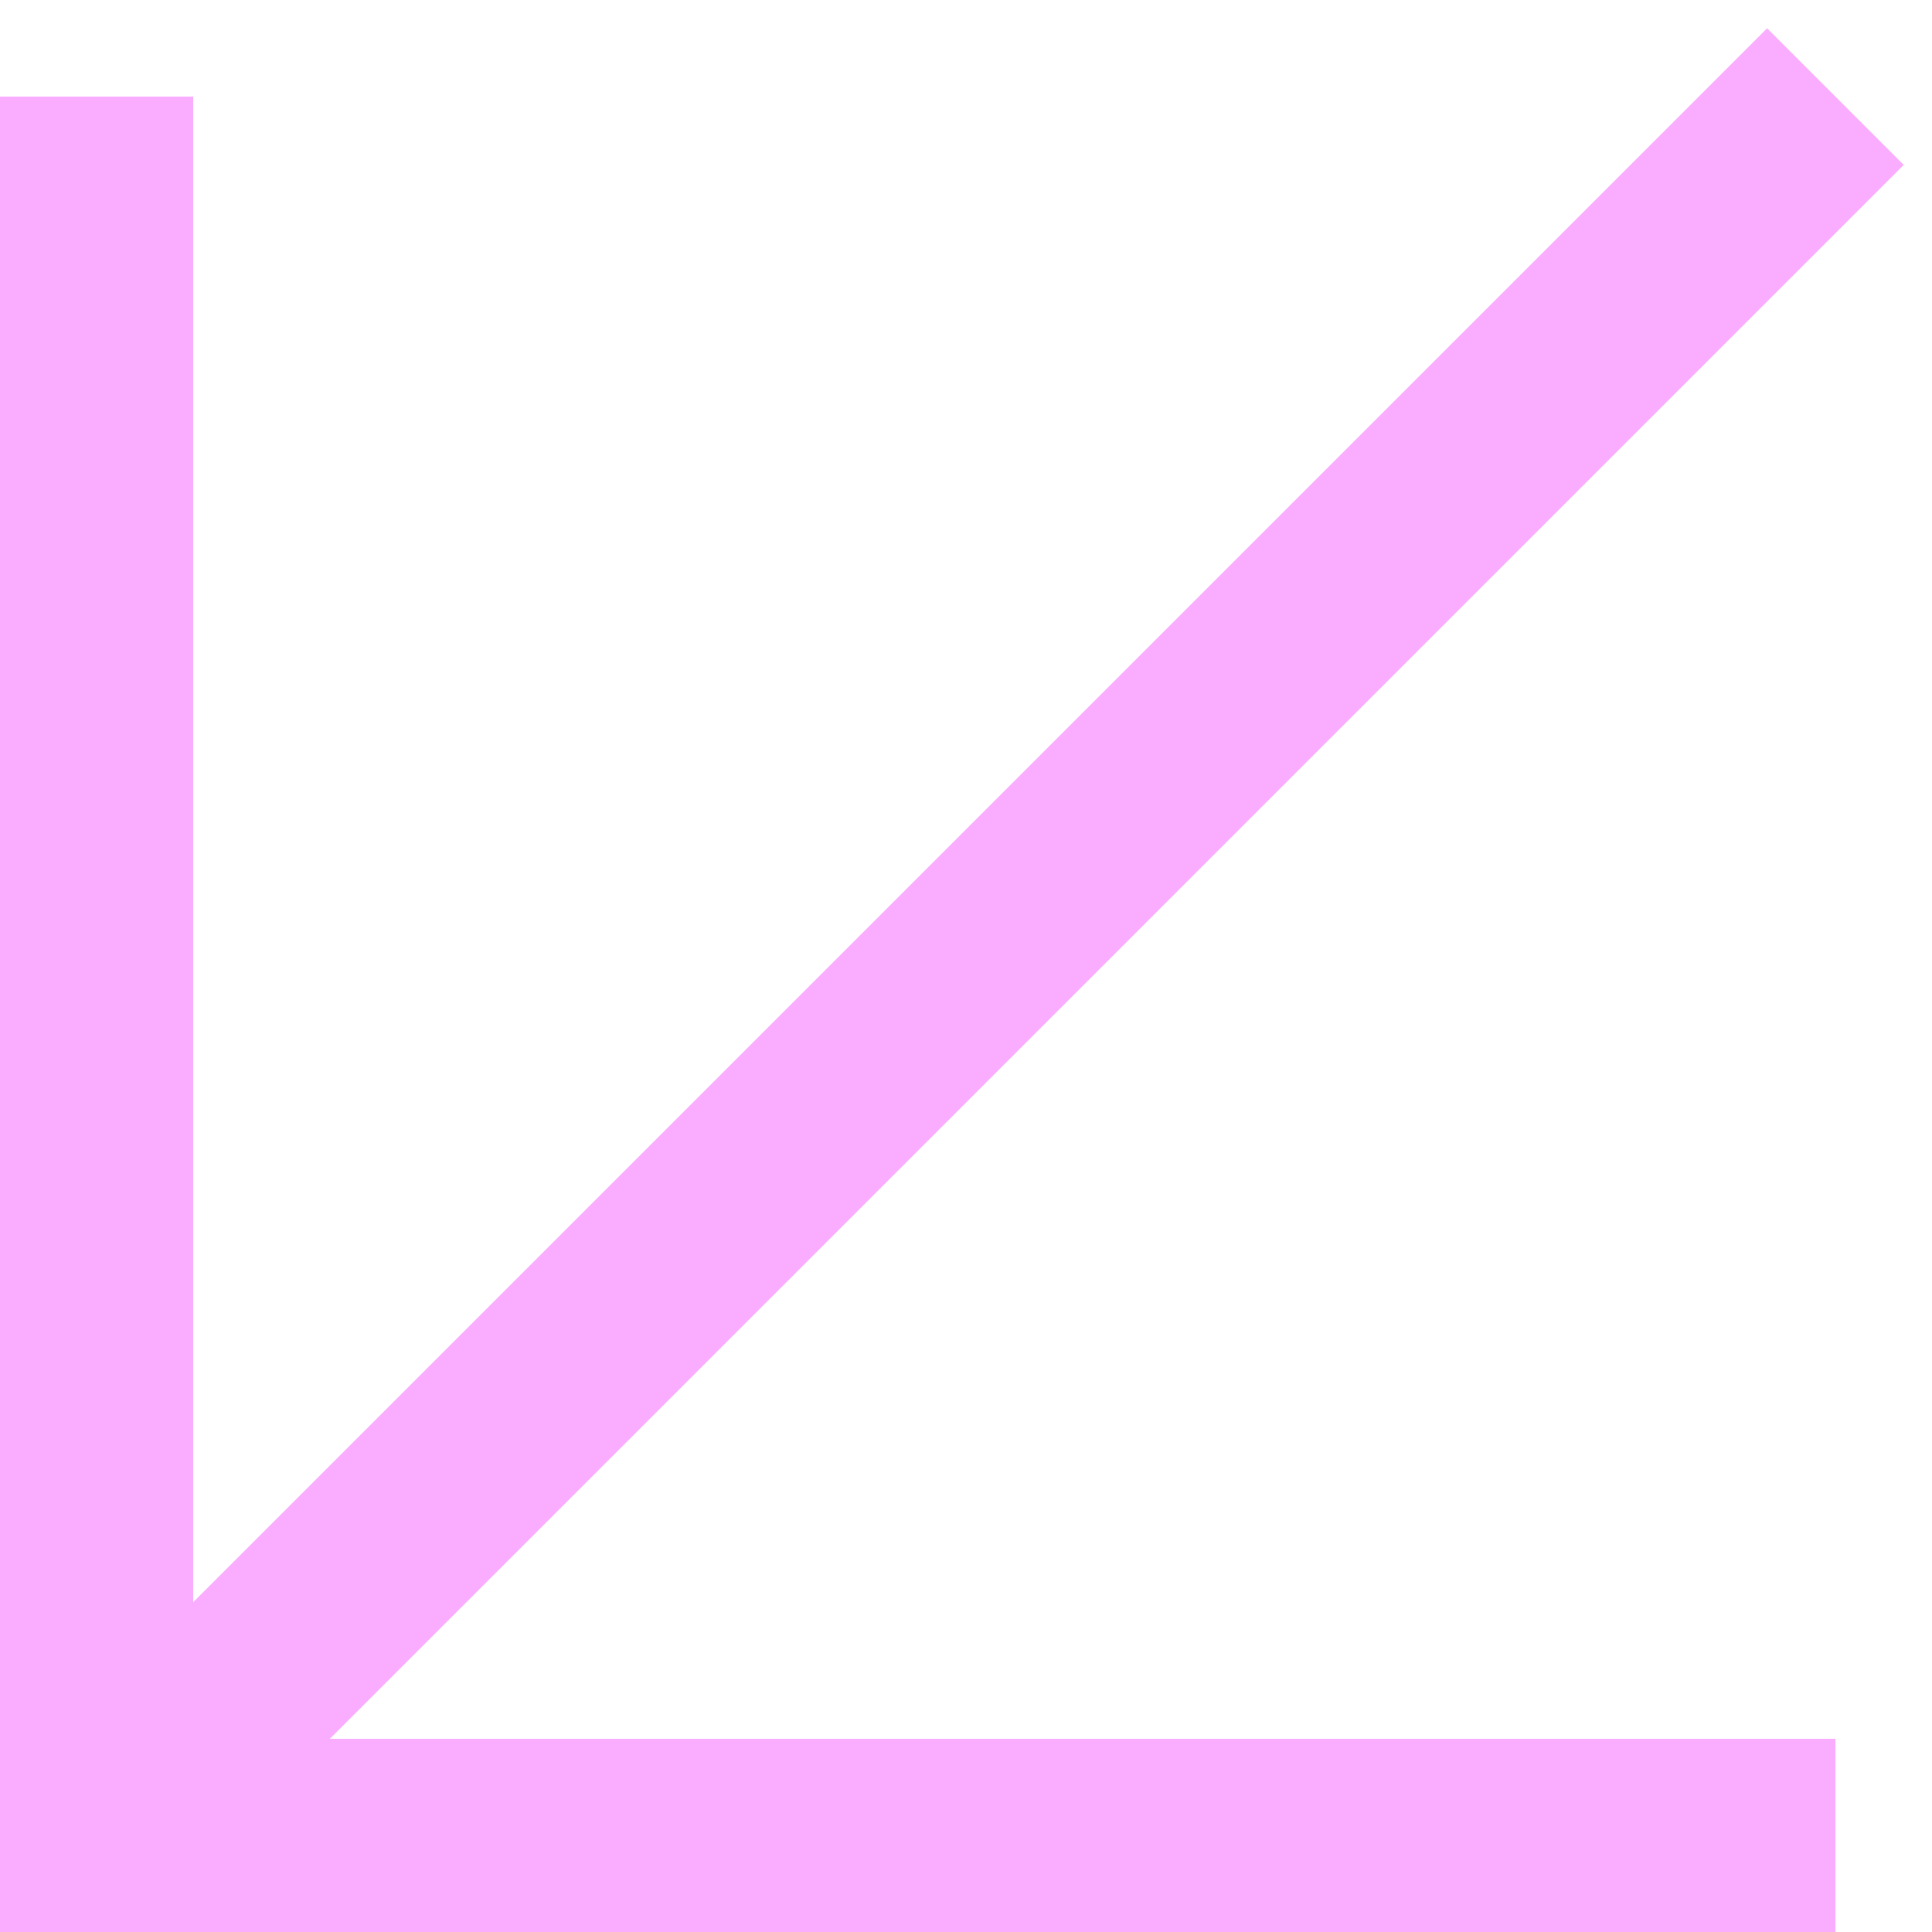
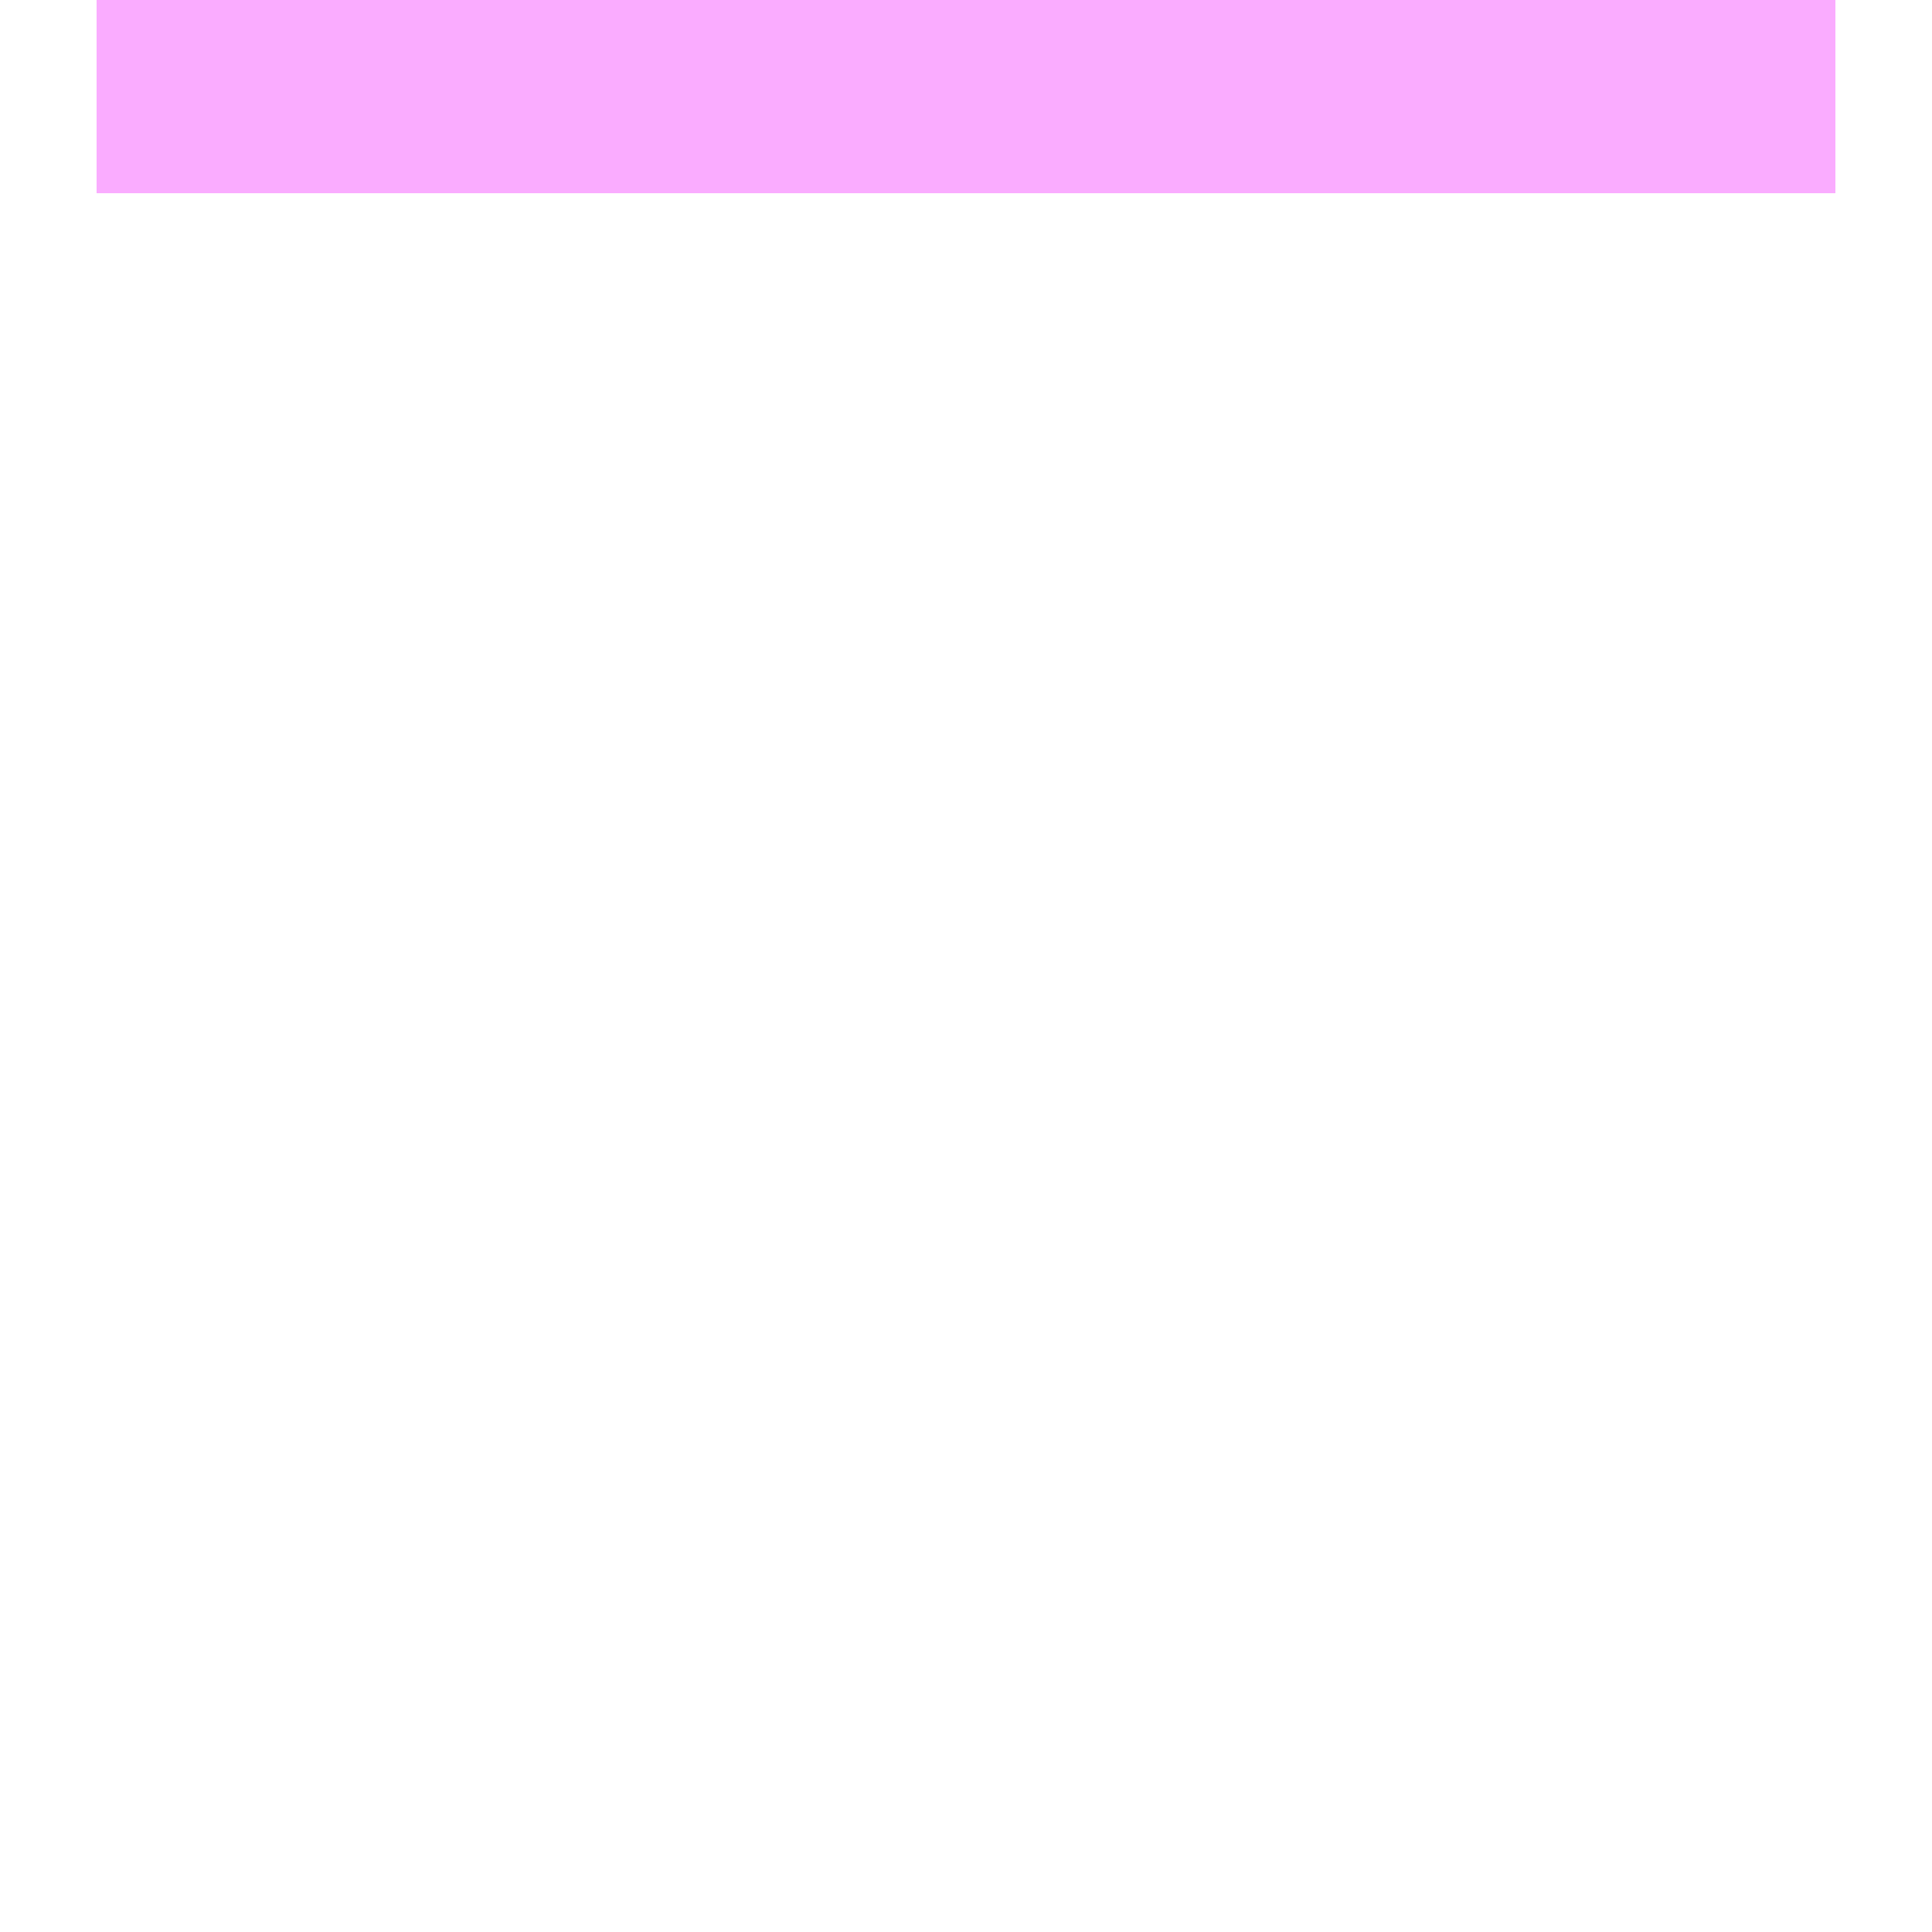
<svg xmlns="http://www.w3.org/2000/svg" width="20" height="20" viewBox="0 0 20 20" fill="none">
  <g clip-path="url(#clip0_2056_82)">
-     <path d="M1 1V19H19" stroke="#FAACFF" stroke-width="2" />
-     <path d="M19 1L1 19" stroke="#FAACFF" stroke-width="2" />
+     <path d="M1 1H19" stroke="#FAACFF" stroke-width="2" />
  </g>
  <defs>
    <clipPath id="clip0_2056_82">
      <rect width="20" height="20" fill="white" />
    </clipPath>
  </defs>
</svg>